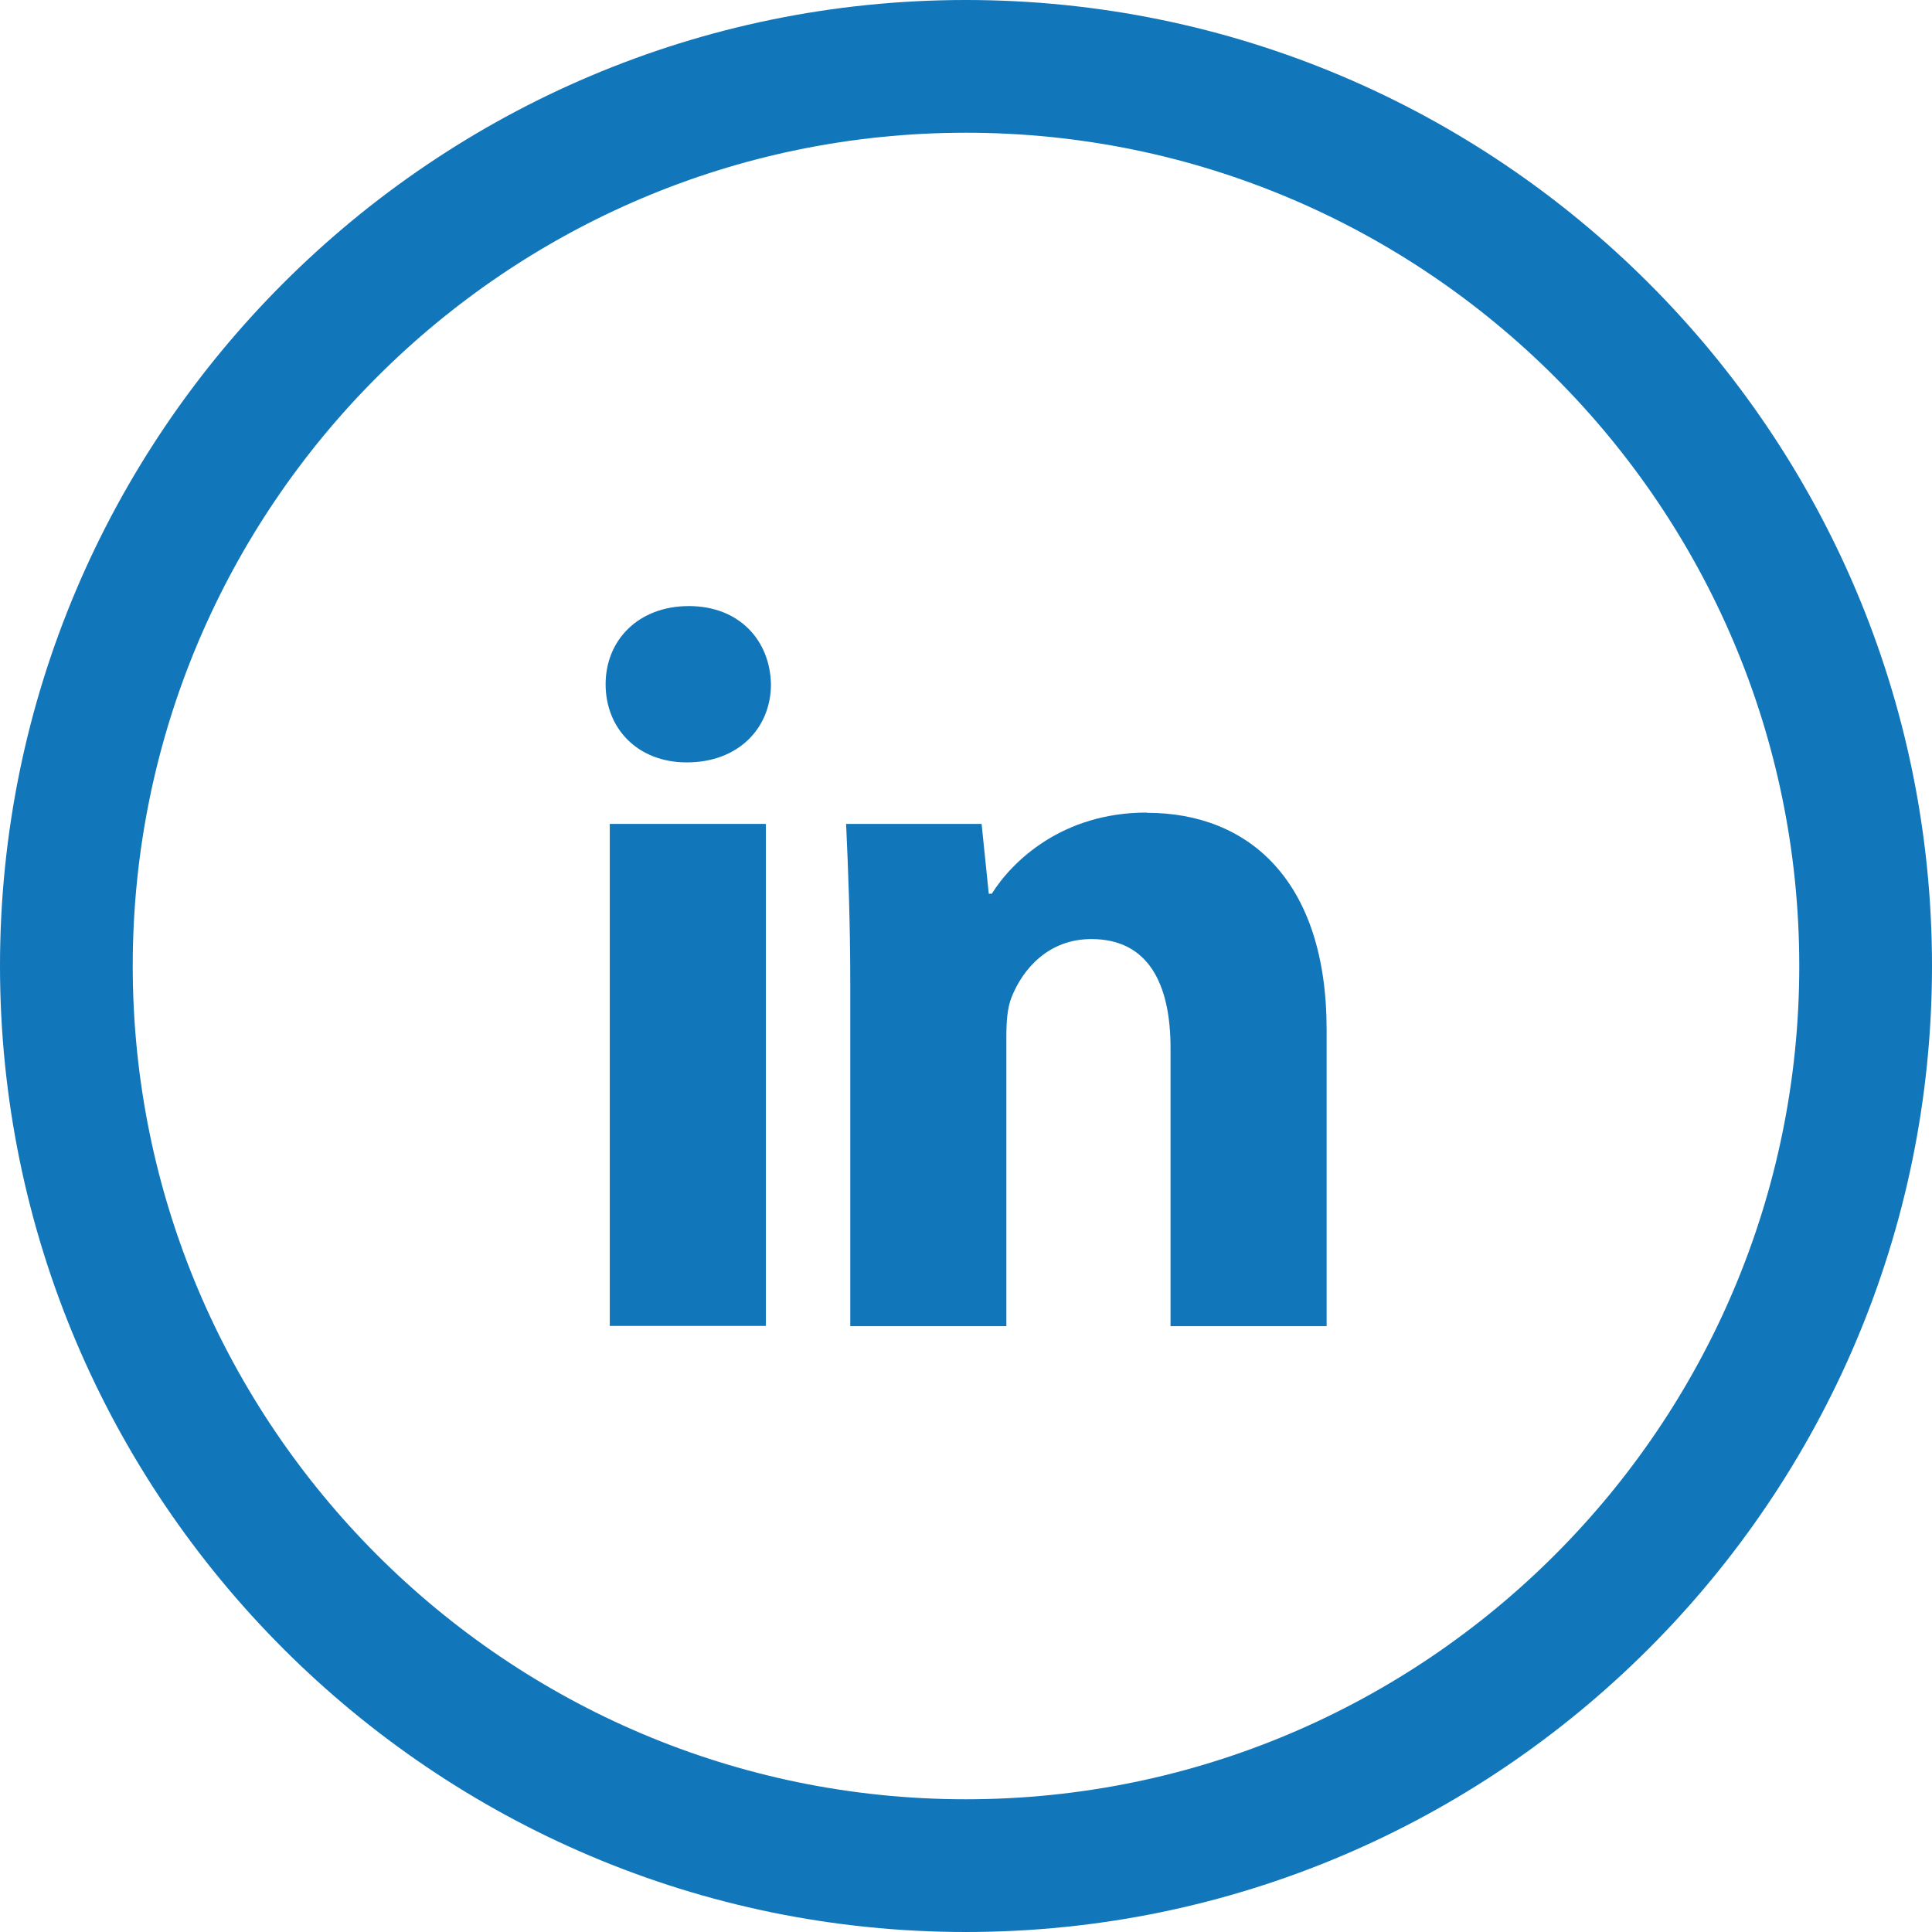
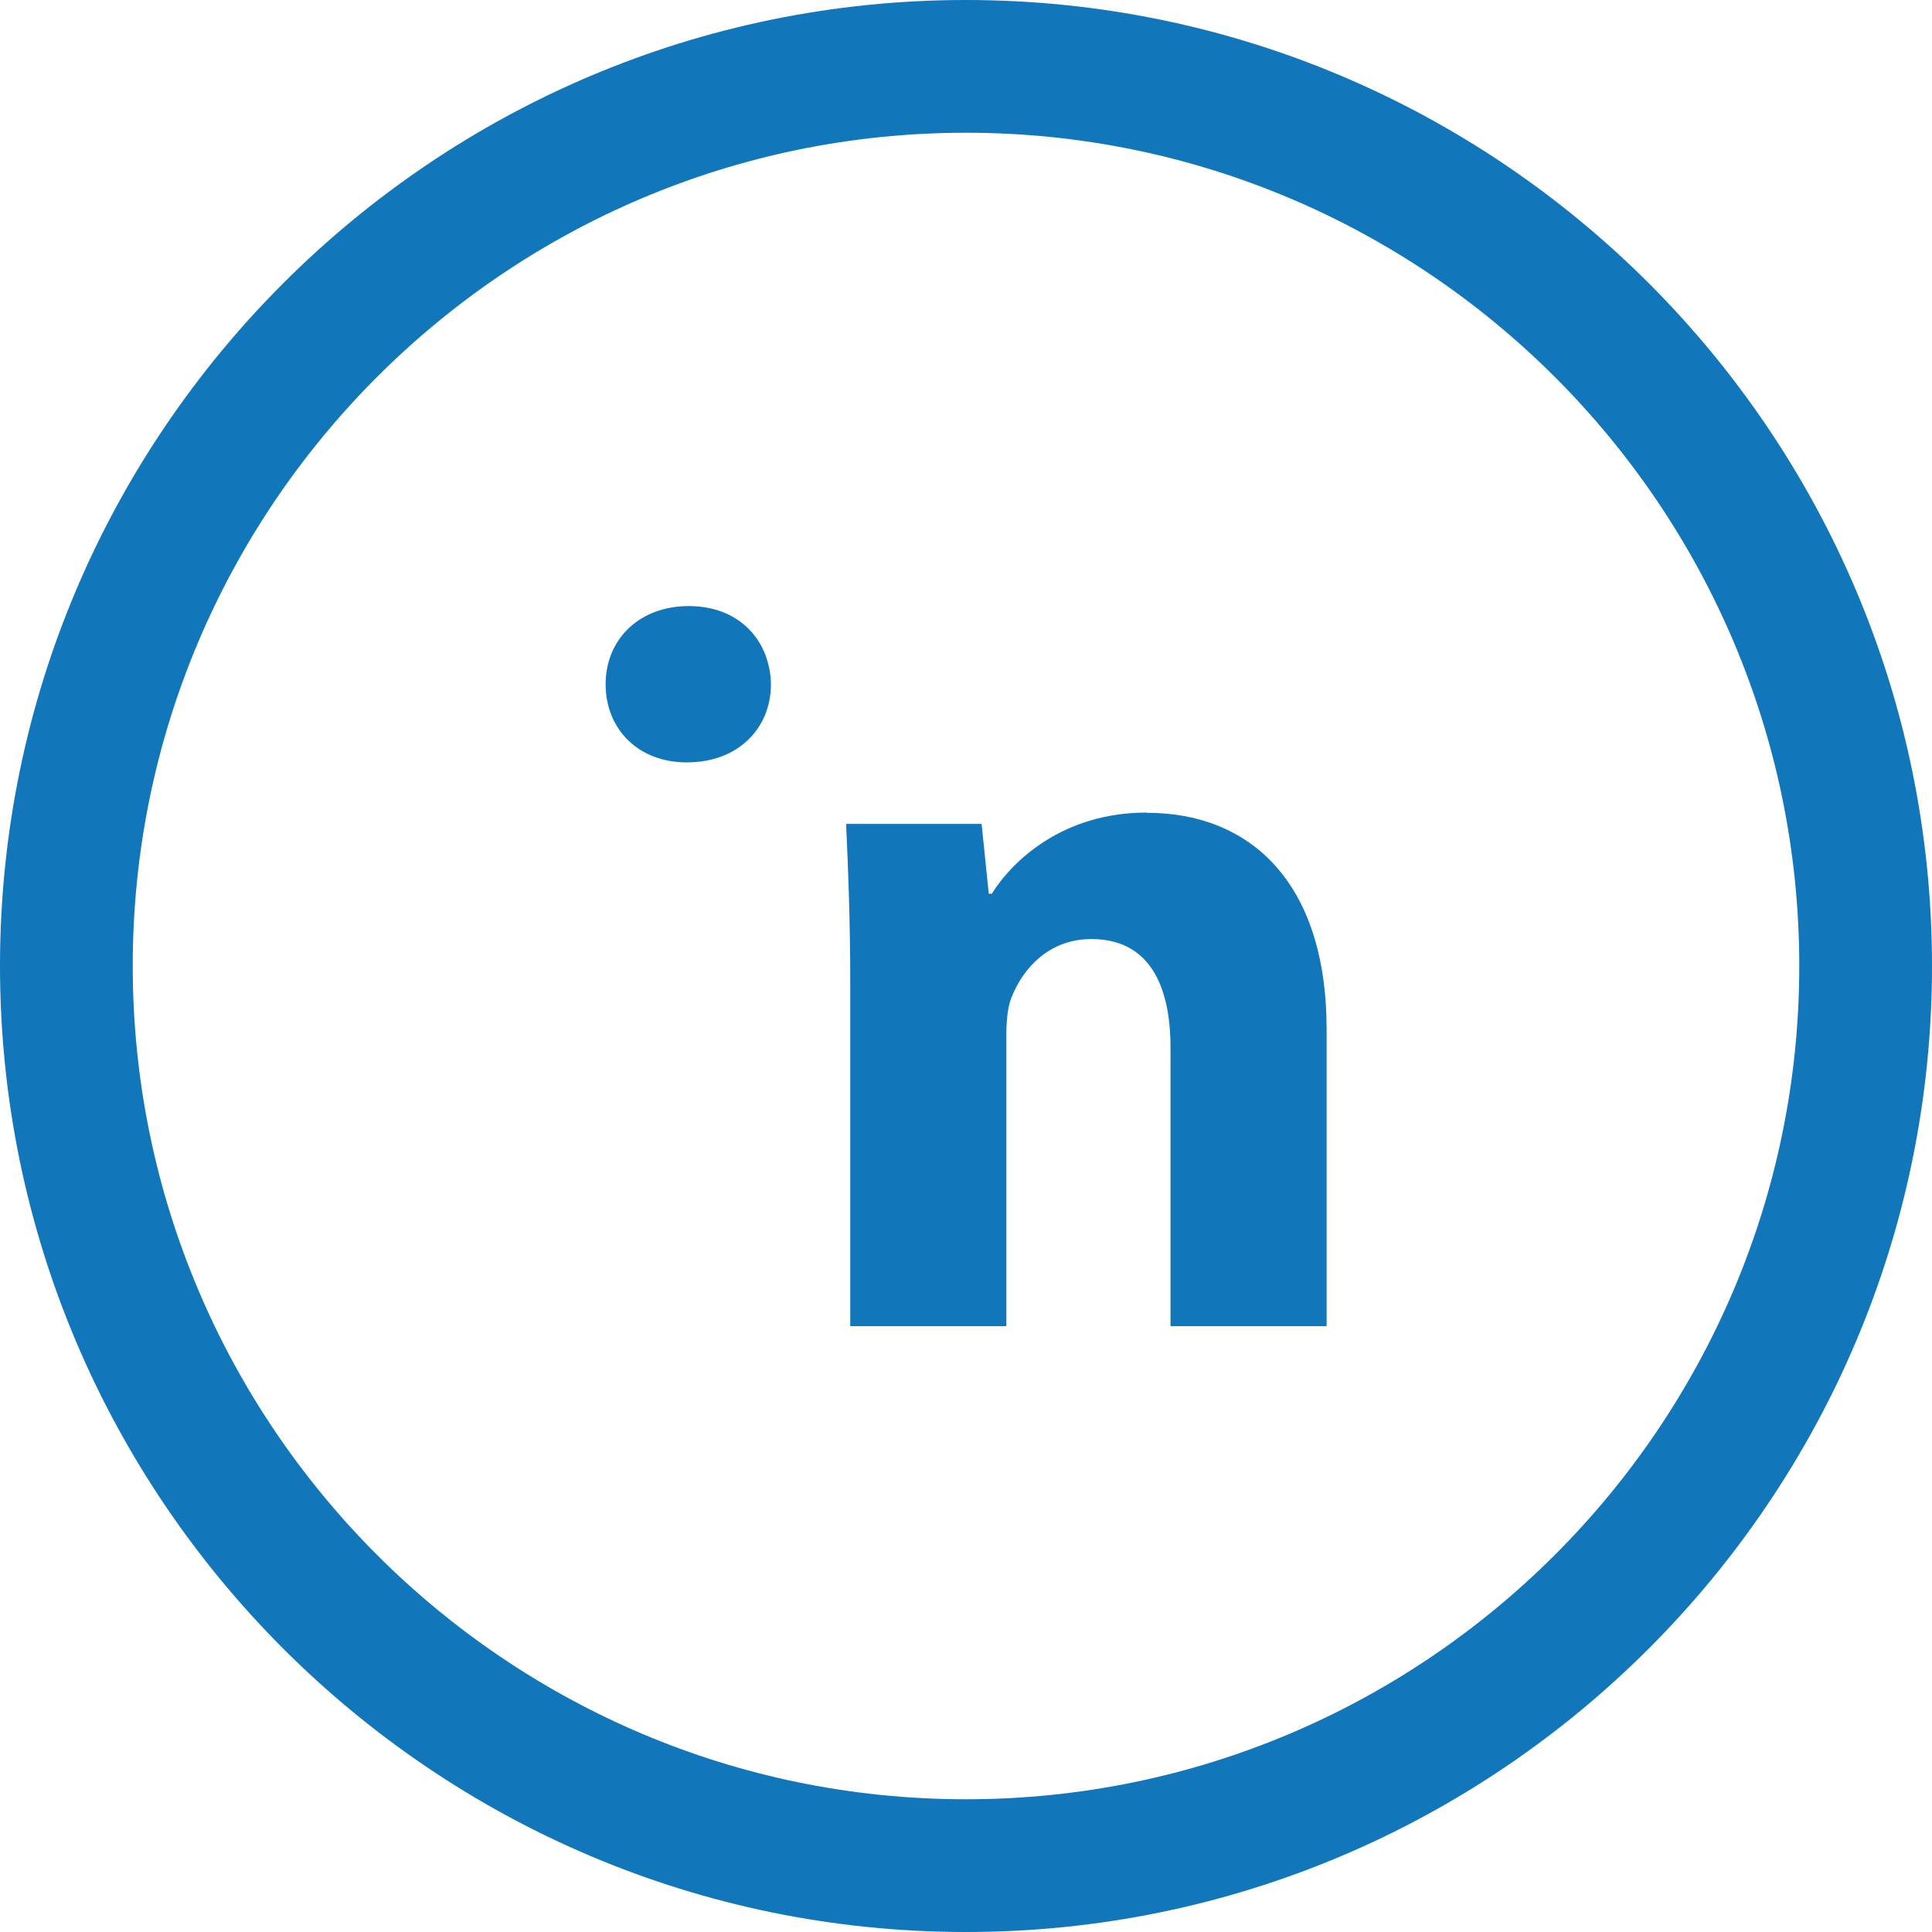
<svg xmlns="http://www.w3.org/2000/svg" id="Layer_2" viewBox="0 0 83.55 83.55">
  <defs>
    <style>.cls-1{fill:#1276ba;}</style>
  </defs>
  <g id="Layer_1-2">
    <g>
      <path class="cls-1" d="M41.77,0C18.74,0,0,18.74,0,41.77s18.74,41.78,41.77,41.78,41.78-18.74,41.78-41.78S64.81,0,41.77,0Zm0,77.81c-19.87,0-36.03-16.17-36.03-36.04S21.9,5.74,41.77,5.74s36.04,16.16,36.04,36.03-16.17,36.04-36.04,36.04Z" />
-       <rect class="cls-1" x="26.37" y="35.63" width="6.75" height="21.71" />
      <path class="cls-1" d="M29.79,26.21c-2.18,0-3.6,1.47-3.6,3.38s1.38,3.38,3.51,3.38c2.26,0,3.64-1.51,3.64-3.38-.04-1.91-1.38-3.38-3.55-3.38Z" />
      <path class="cls-1" d="M49.59,35.14c-3.64,0-5.81,2.09-6.7,3.51h-.13l-.31-3.02h-5.86c.09,1.95,.18,4.22,.18,6.93v14.79h6.75v-12.52c0-.62,.04-1.24,.22-1.69,.49-1.24,1.6-2.53,3.46-2.53,2.44,0,3.42,1.91,3.42,4.71v12.03h6.75v-12.83c0-6.39-3.33-9.37-7.77-9.37Z" />
    </g>
  </g>
</svg>